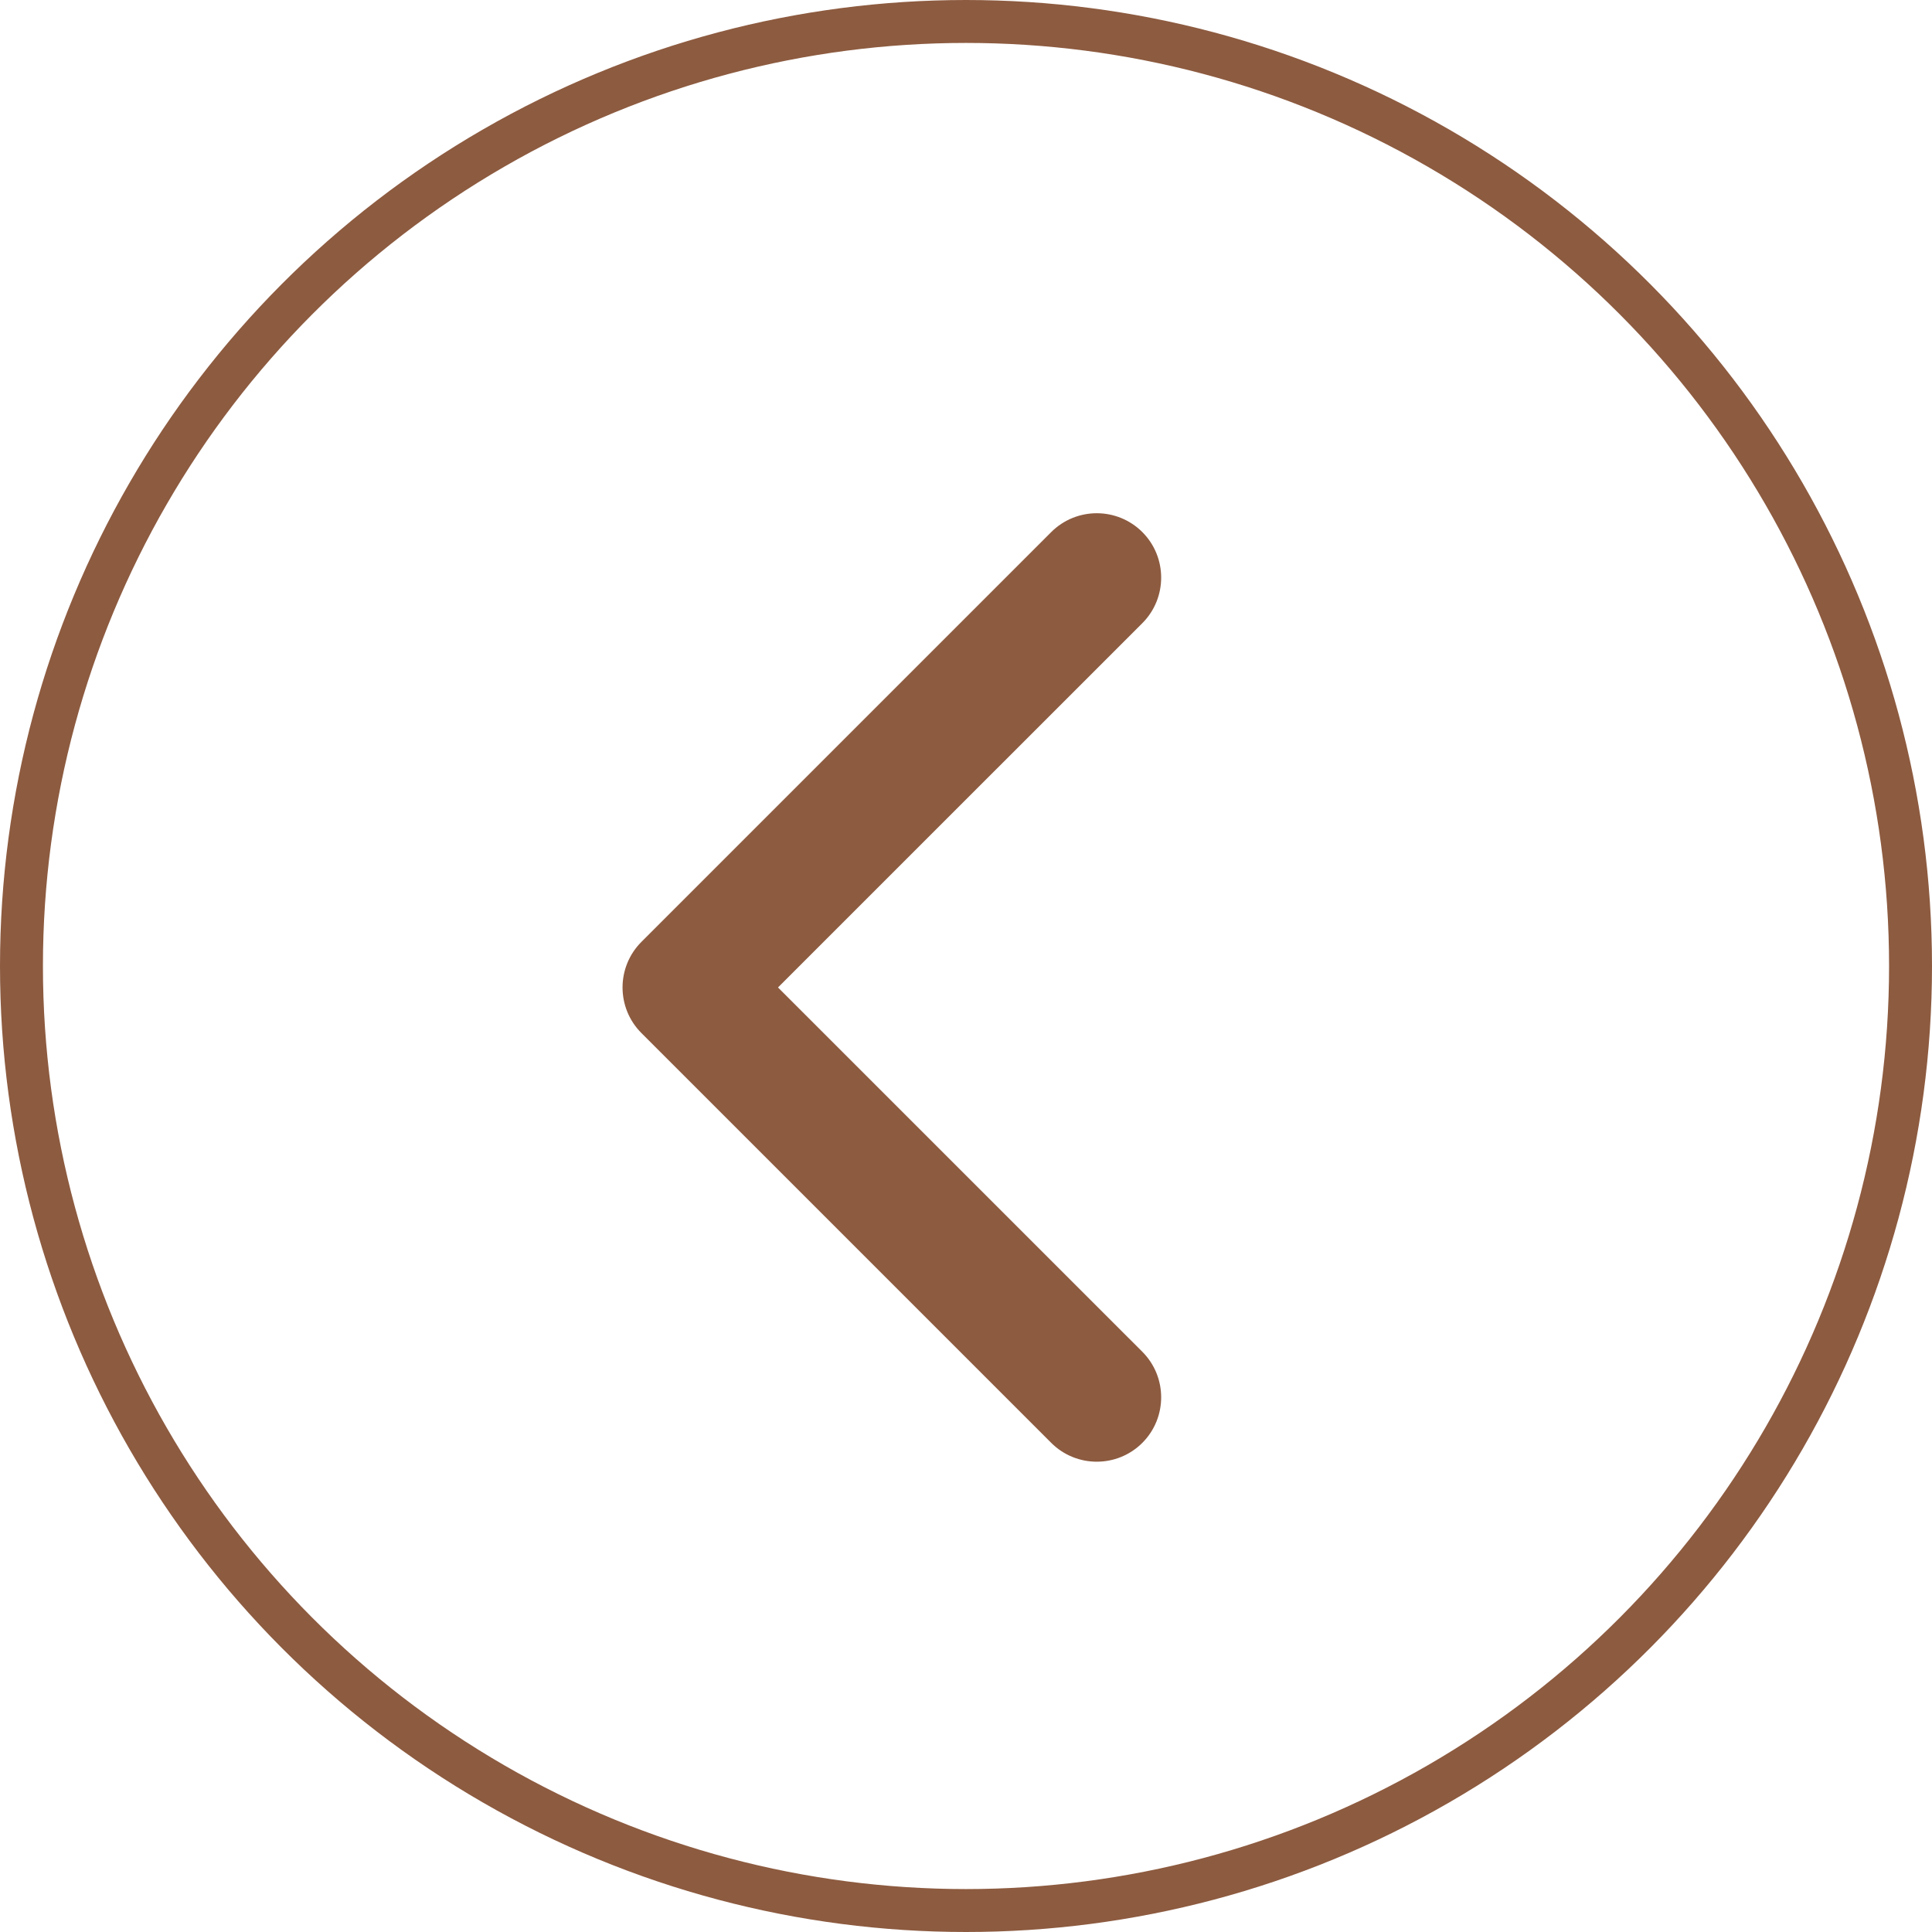
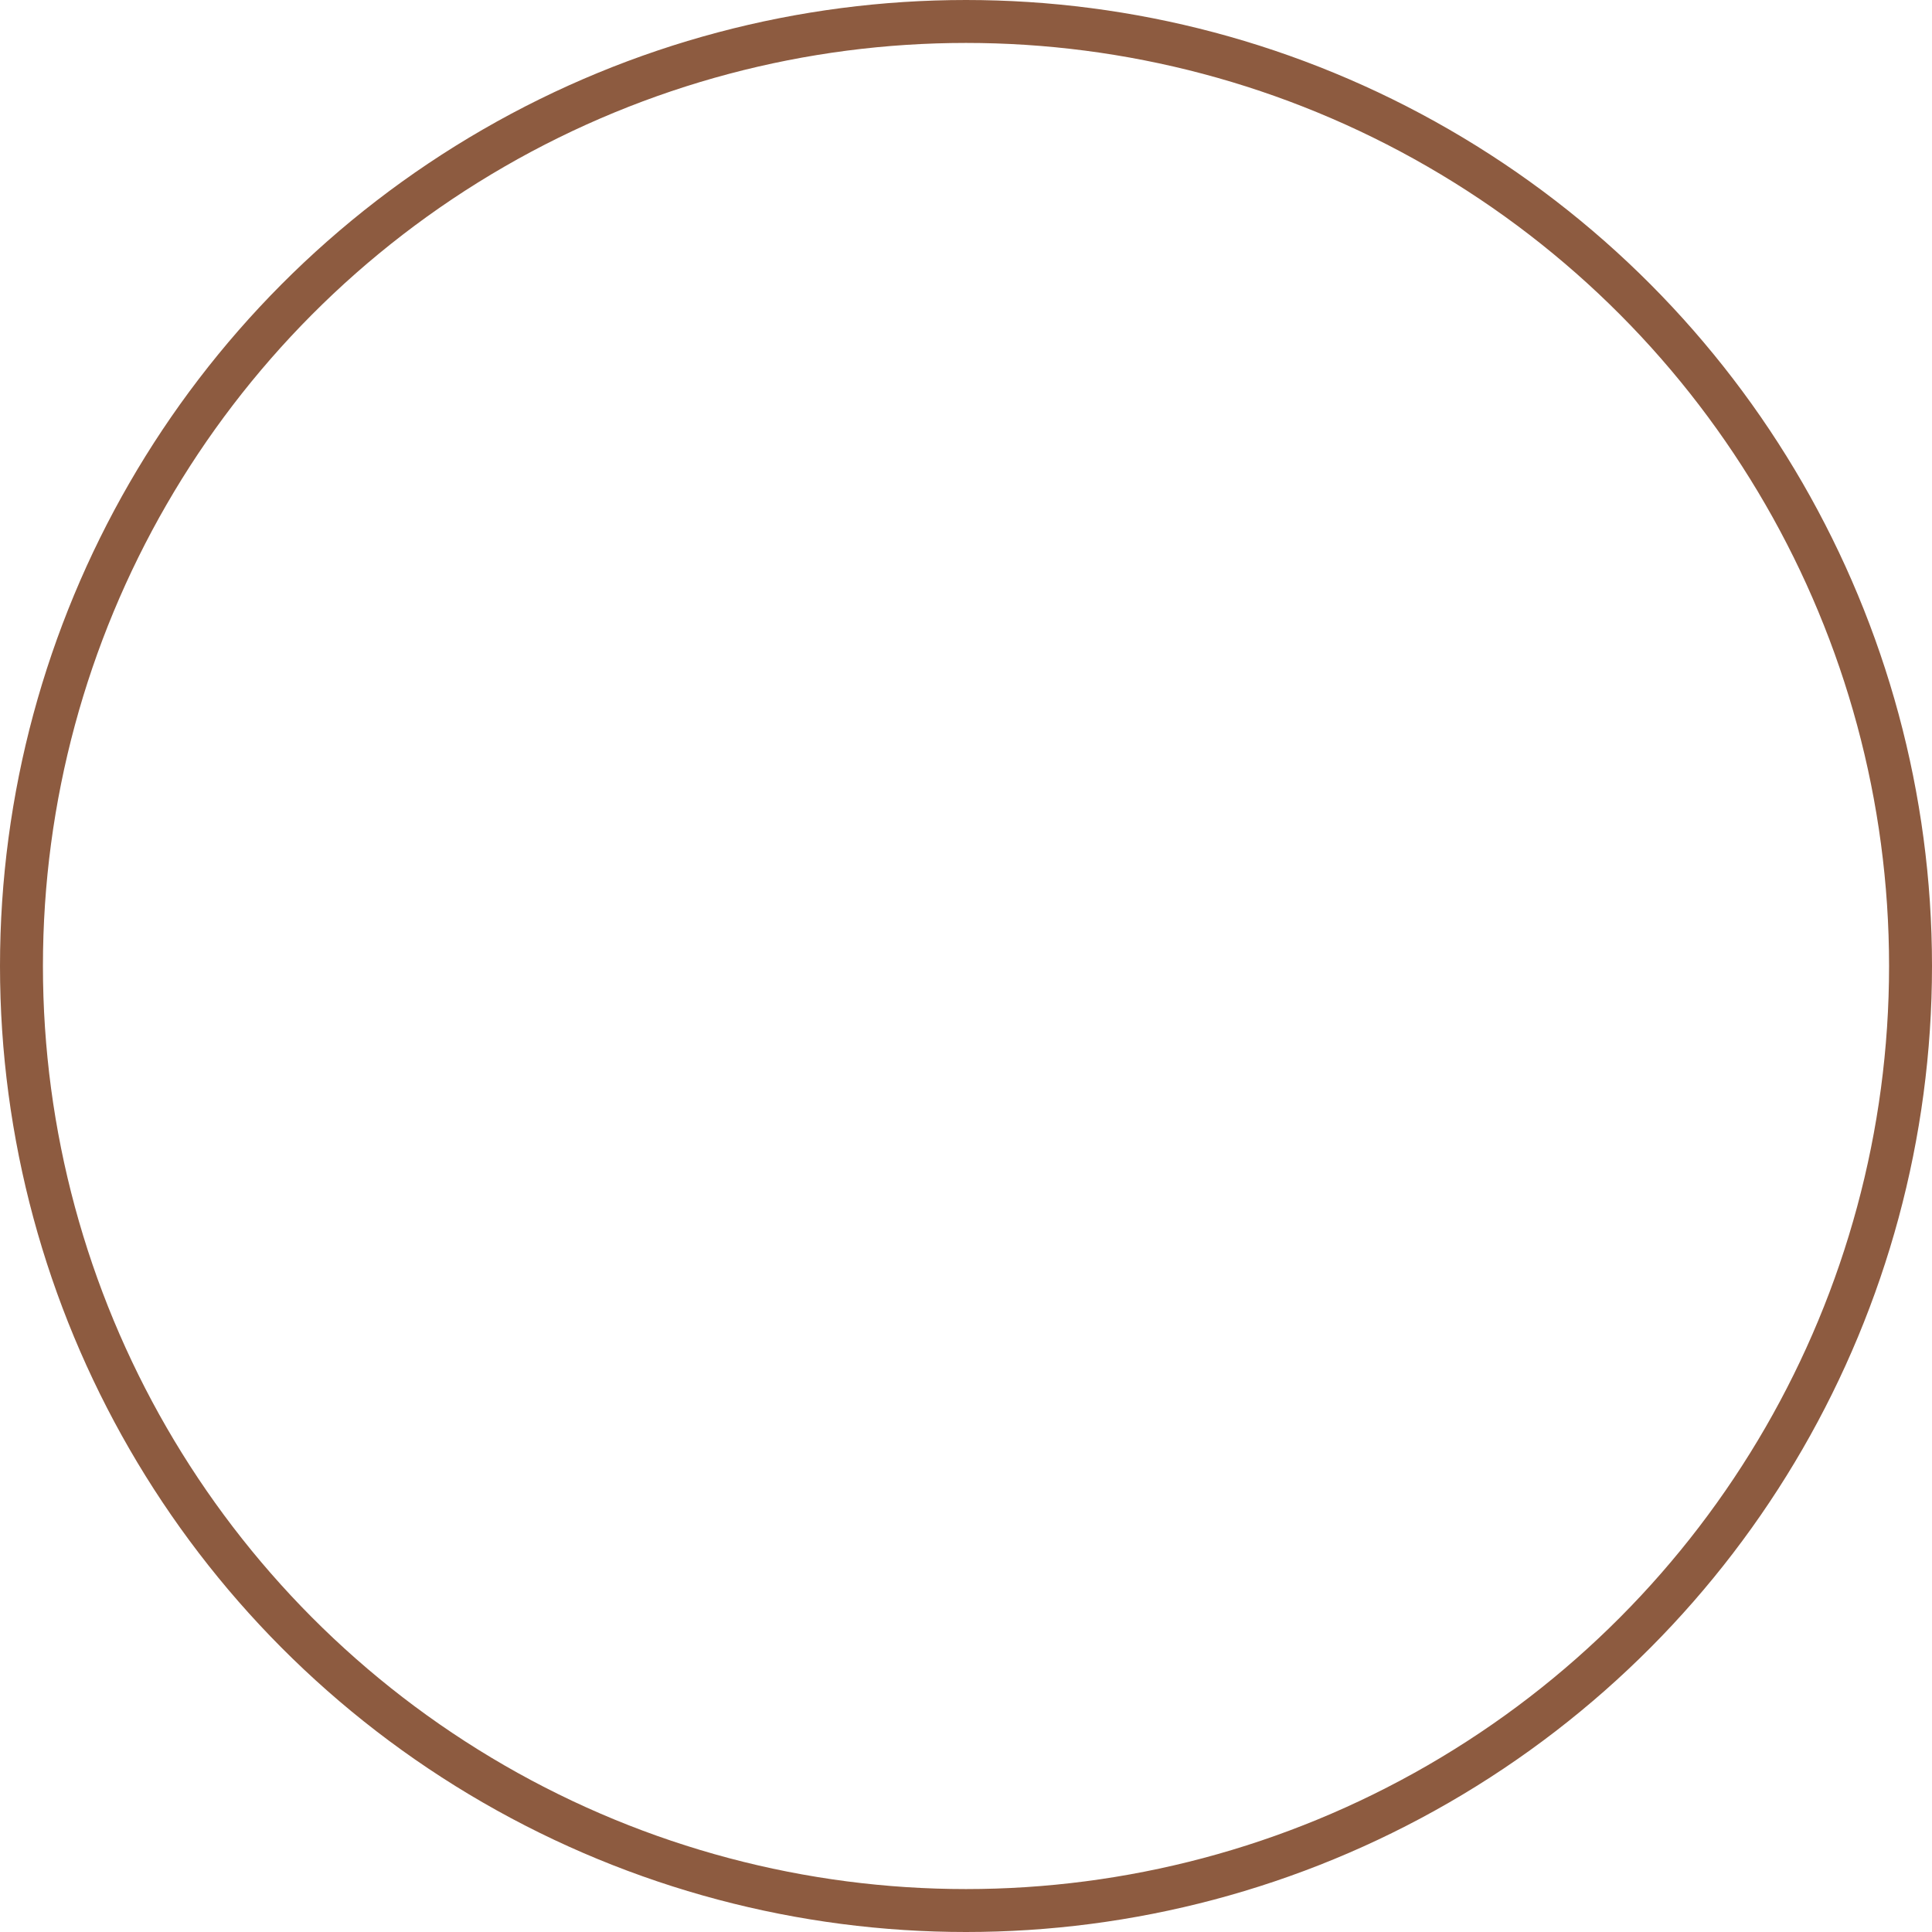
<svg xmlns="http://www.w3.org/2000/svg" width="45" height="45" viewBox="0 0 45 45" fill="none">
  <circle cx="22.5" cy="22.5" r="22" stroke="#8D5B40" />
-   <path d="M14.939 21.939C14.354 22.525 14.354 23.475 14.939 24.061L24.485 33.607C25.071 34.192 26.021 34.192 26.607 33.607C27.192 33.021 27.192 32.071 26.607 31.485L18.121 23L26.607 14.515C27.192 13.929 27.192 12.979 26.607 12.393C26.021 11.808 25.071 11.808 24.485 12.393L14.939 21.939ZM17 21.5H16V24.5H17V21.5Z" fill="#8D5B40" />
</svg>